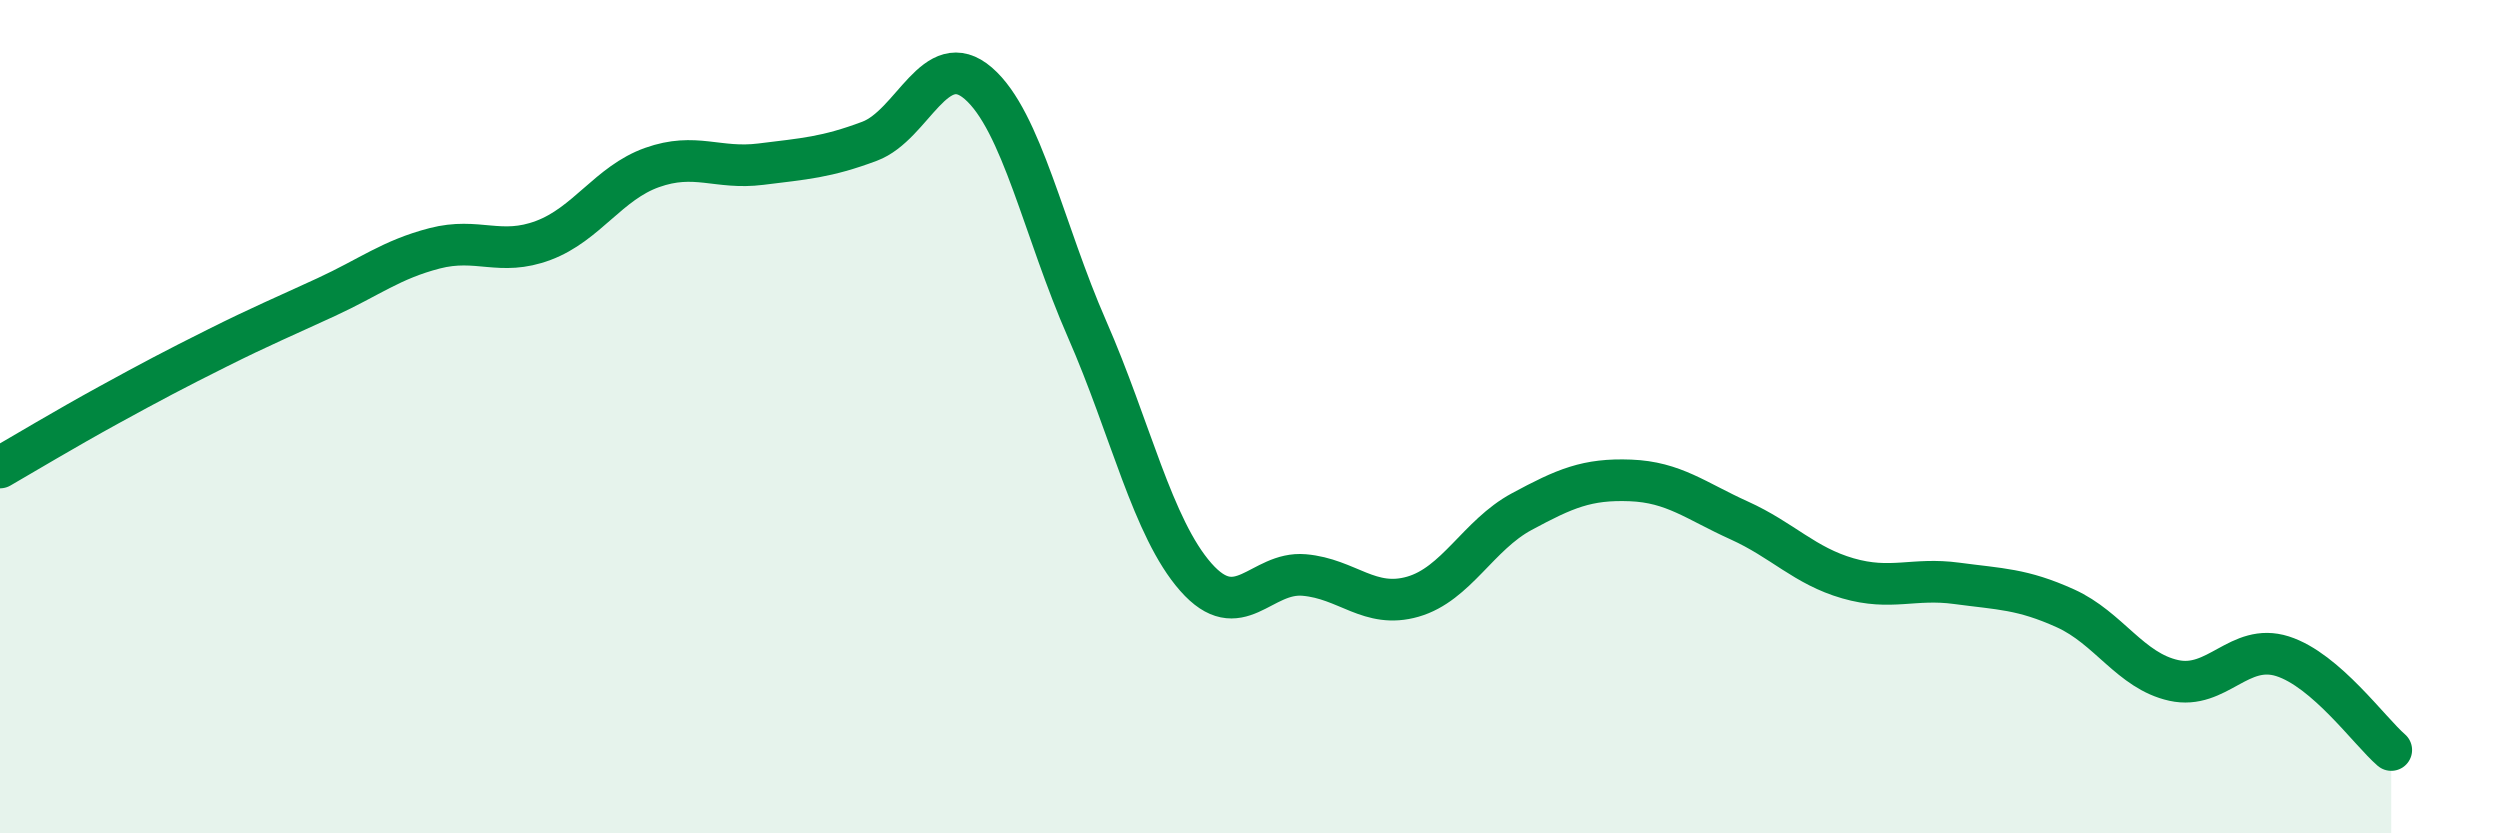
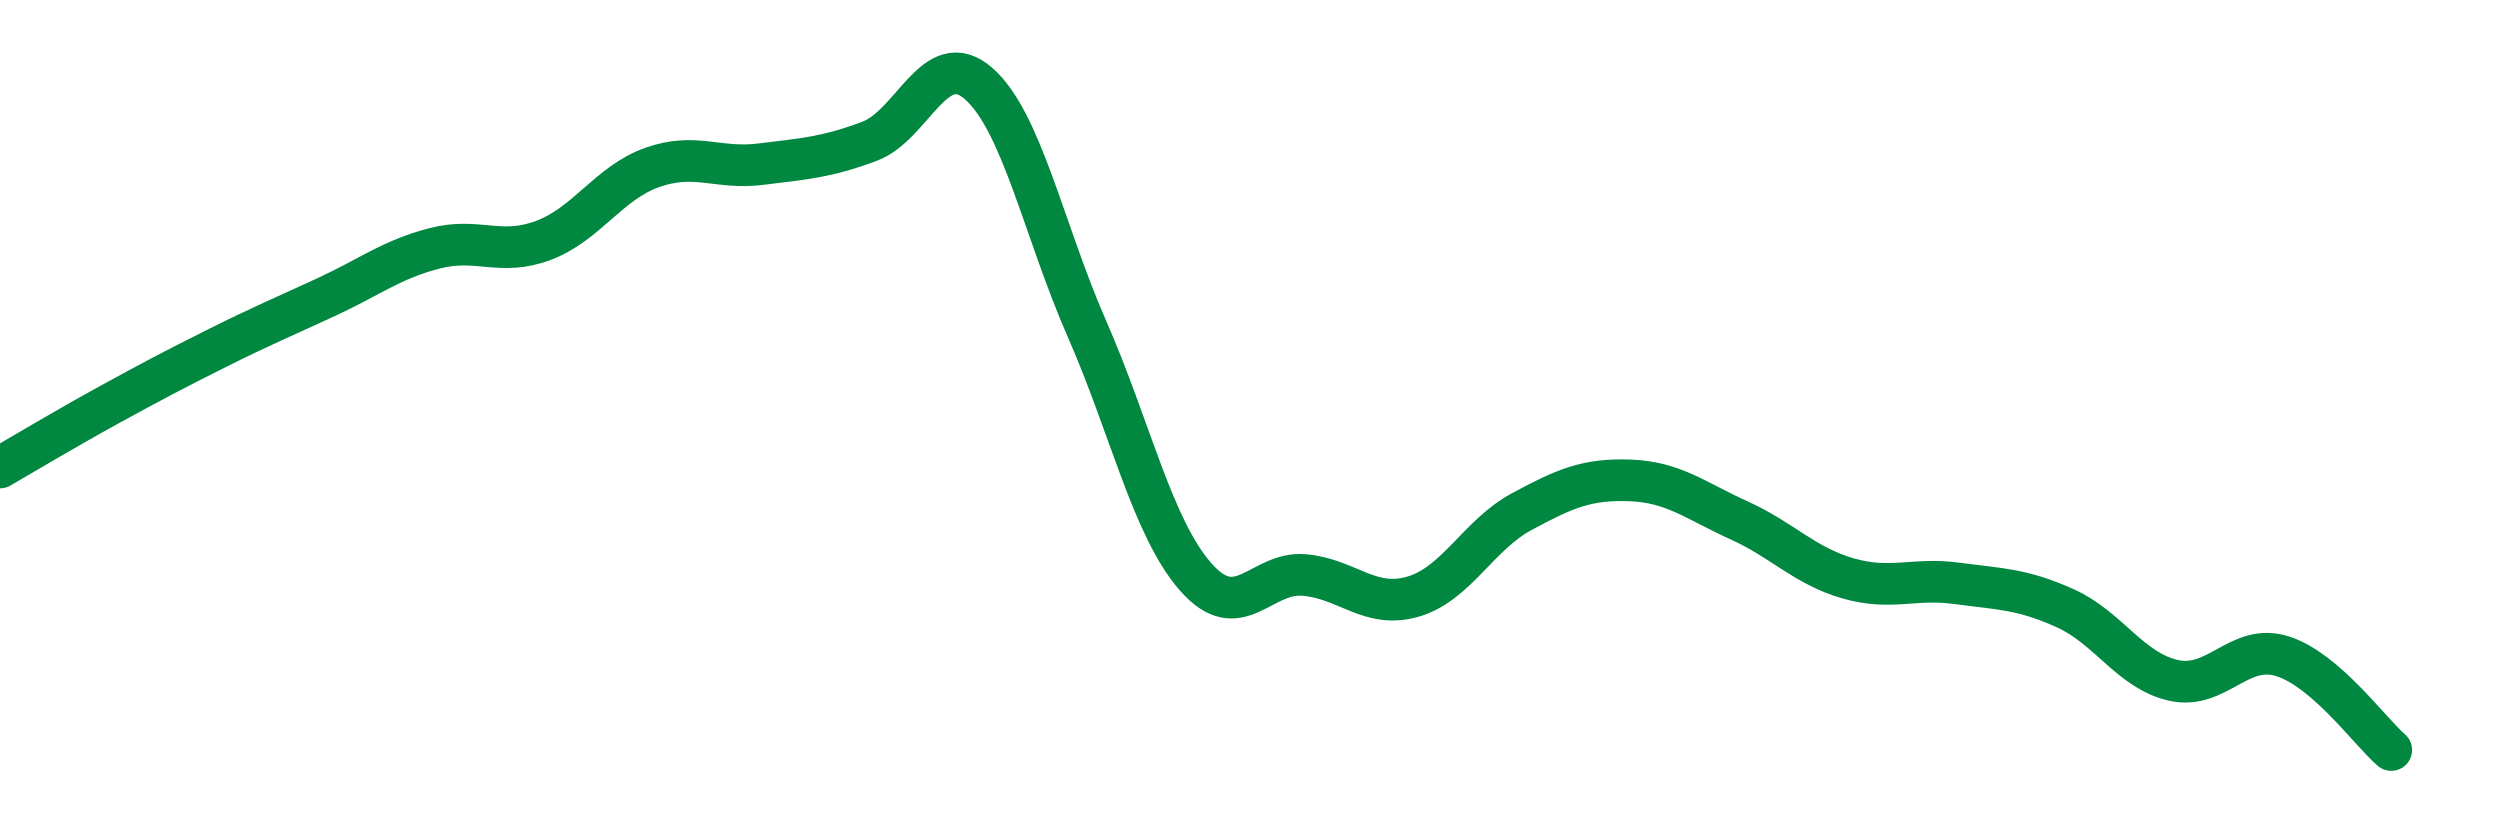
<svg xmlns="http://www.w3.org/2000/svg" width="60" height="20" viewBox="0 0 60 20">
-   <path d="M 0,11.22 C 0.52,10.92 1.57,10.29 2.61,9.72 C 3.65,9.15 4.18,8.87 5.22,8.35 C 6.26,7.83 6.79,7.61 7.83,7.13 C 8.87,6.65 9.39,6.23 10.43,5.96 C 11.47,5.69 12,6.16 13.04,5.77 C 14.08,5.38 14.61,4.39 15.65,4.02 C 16.69,3.65 17.22,4.07 18.26,3.94 C 19.3,3.81 19.83,3.78 20.87,3.39 C 21.91,3 22.44,1.1 23.48,2 C 24.52,2.9 25.05,5.53 26.09,7.9 C 27.13,10.27 27.66,12.67 28.7,13.85 C 29.74,15.03 30.26,13.71 31.3,13.8 C 32.34,13.89 32.87,14.62 33.91,14.32 C 34.95,14.02 35.48,12.84 36.52,12.28 C 37.56,11.72 38.09,11.49 39.13,11.53 C 40.17,11.57 40.7,12.02 41.74,12.49 C 42.78,12.96 43.31,13.58 44.35,13.88 C 45.39,14.18 45.92,13.86 46.96,14 C 48,14.14 48.53,14.13 49.57,14.6 C 50.61,15.07 51.13,16.1 52.17,16.33 C 53.21,16.56 53.74,15.42 54.78,15.75 C 55.82,16.08 56.87,17.55 57.39,18L57.39 20L0 20Z" fill="#008740" opacity="0.1" stroke-linecap="round" stroke-linejoin="round" />
  <path d="M 0,11.22 C 0.52,10.92 1.57,10.29 2.61,9.72 C 3.65,9.15 4.18,8.87 5.22,8.35 C 6.26,7.83 6.79,7.61 7.83,7.13 C 8.87,6.65 9.39,6.23 10.43,5.96 C 11.47,5.69 12,6.16 13.04,5.77 C 14.08,5.38 14.61,4.39 15.65,4.02 C 16.69,3.65 17.22,4.07 18.26,3.94 C 19.3,3.81 19.83,3.78 20.87,3.39 C 21.91,3 22.44,1.1 23.48,2 C 24.52,2.9 25.05,5.53 26.09,7.9 C 27.13,10.27 27.66,12.67 28.7,13.85 C 29.74,15.03 30.26,13.71 31.3,13.8 C 32.34,13.89 32.87,14.62 33.91,14.32 C 34.95,14.02 35.48,12.84 36.52,12.28 C 37.56,11.72 38.09,11.49 39.13,11.53 C 40.17,11.57 40.7,12.02 41.74,12.49 C 42.78,12.96 43.31,13.58 44.35,13.88 C 45.39,14.18 45.92,13.86 46.96,14 C 48,14.14 48.53,14.13 49.57,14.6 C 50.61,15.07 51.13,16.1 52.17,16.33 C 53.21,16.56 53.74,15.42 54.78,15.75 C 55.82,16.08 56.87,17.55 57.39,18" stroke="#008740" stroke-width="1" fill="none" stroke-linecap="round" stroke-linejoin="round" />
</svg>